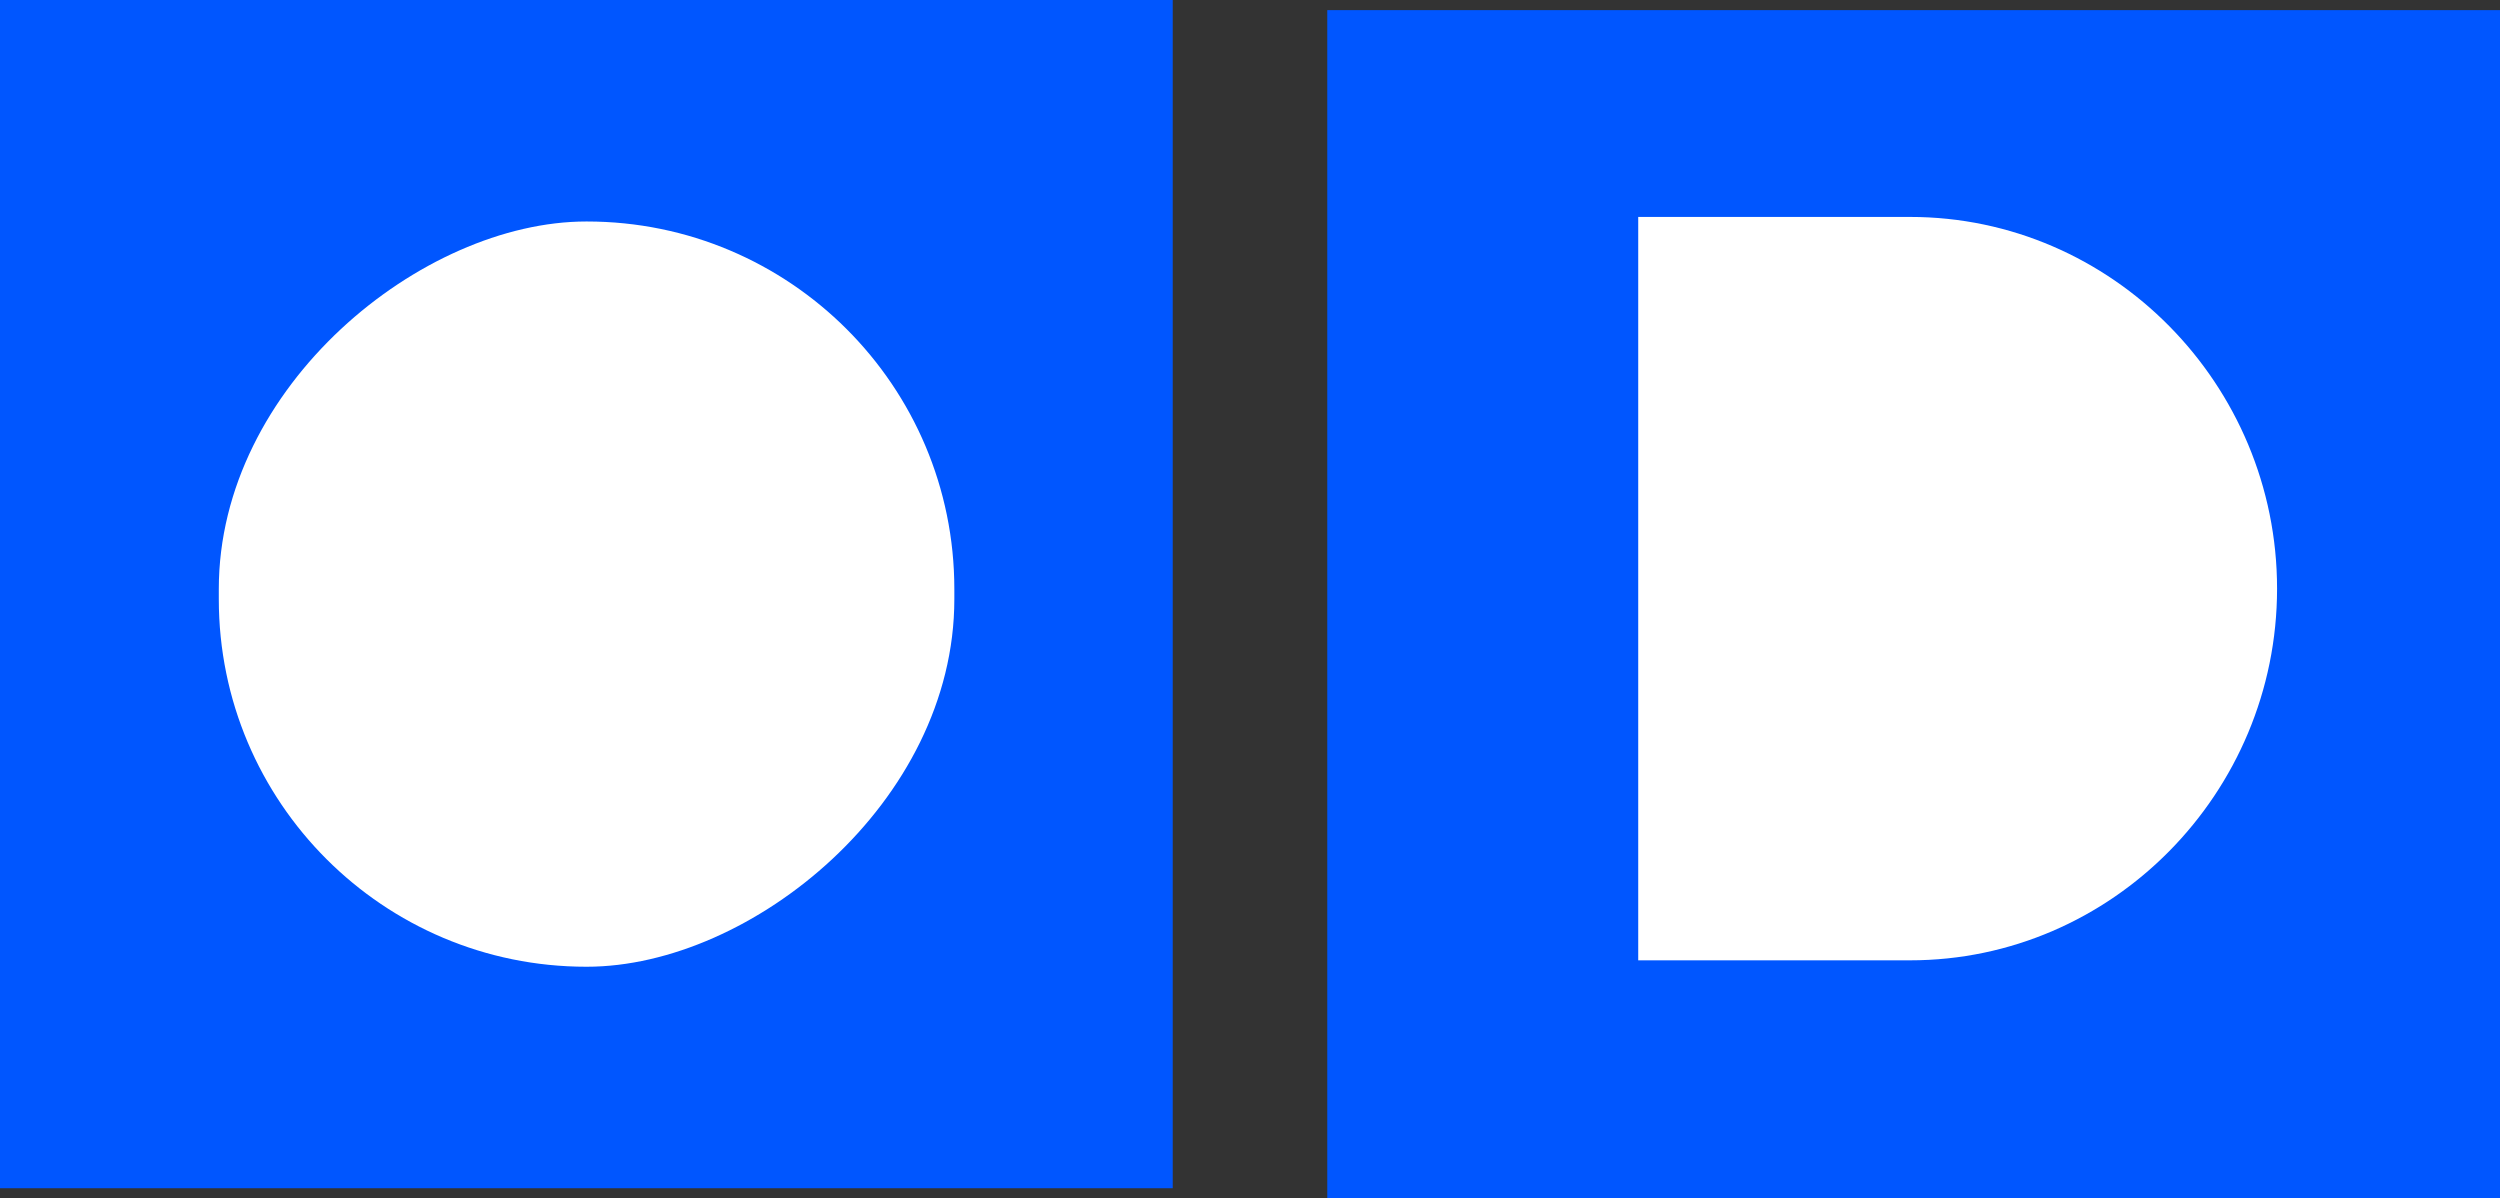
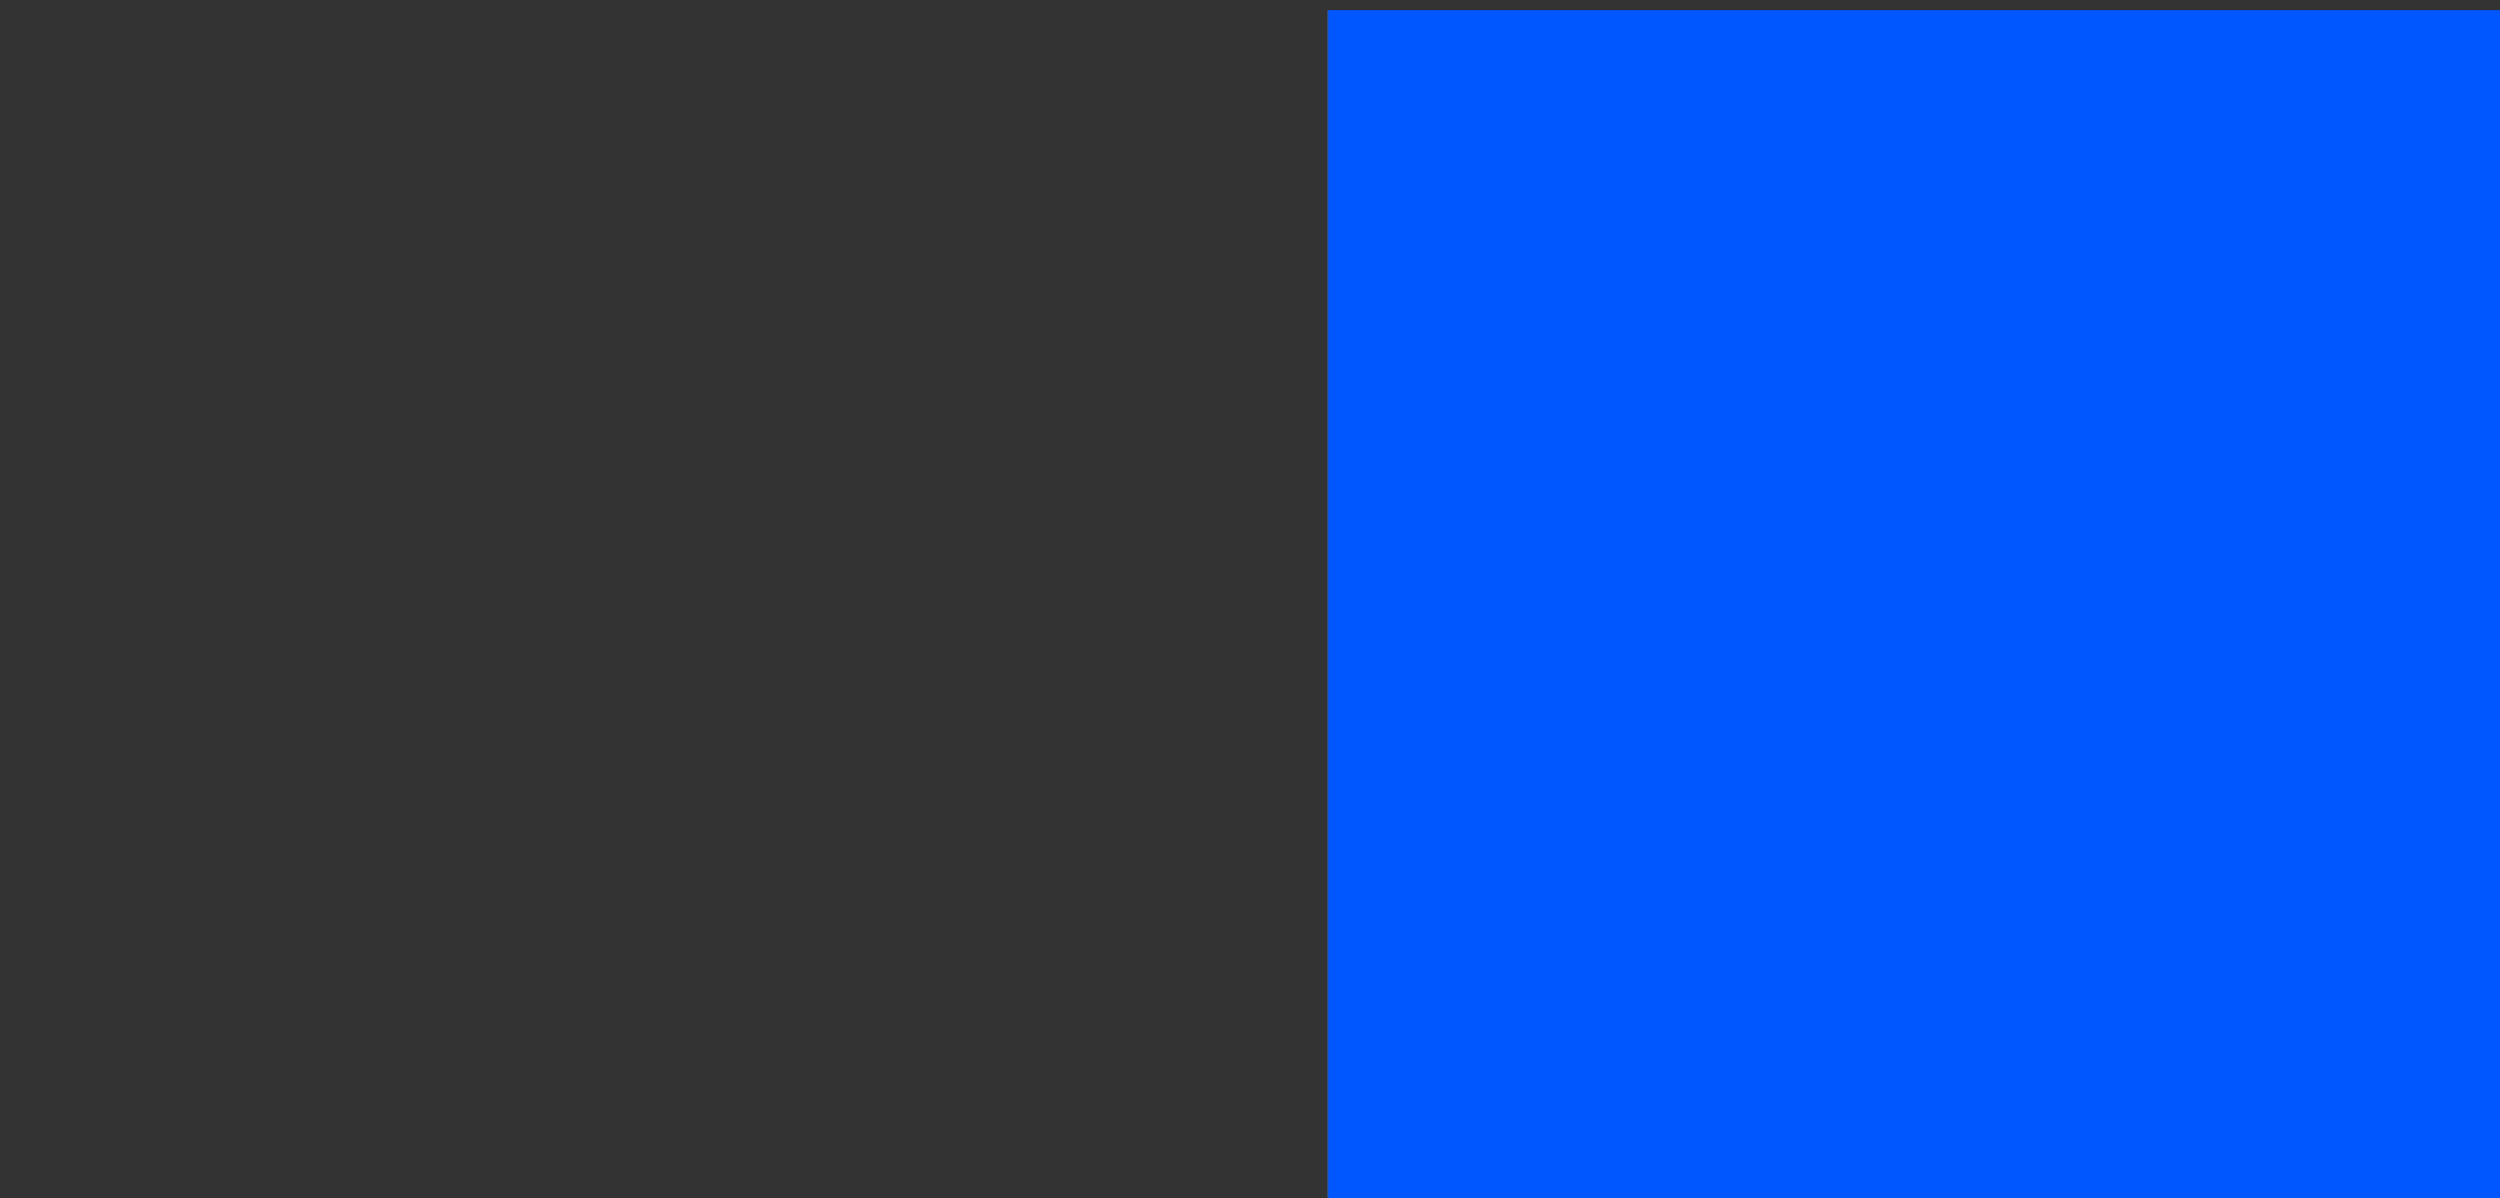
<svg xmlns="http://www.w3.org/2000/svg" id="_レイヤー_2" data-name="レイヤー 2" viewBox="0 0 121 58">
  <rect x="0" y="0" width="121" height="58" fill="#333333" stroke="none" />
  <defs>
    <style>
      .cls-1 {
        fill: #fff;
      }

      .cls-2 {
        fill: #0056ff;
      }
    </style>
  </defs>
  <g id="_レイヤー_2-2" data-name="レイヤー 2">
    <g>
      <g>
-         <rect class="cls-2" width="56.76" height="57.51" />
-         <rect class="cls-1" x="10.35" y="10.95" width="36.07" height="35.6" rx="17.79" ry="17.79" transform="translate(57.14 .37) rotate(90)" />
-       </g>
+         </g>
      <g>
        <rect class="cls-2" x="64.24" y=".49" width="56.76" height="57.51" />
-         <path class="cls-1" d="M92.45,10.5h-13.16v35.98h13.16c9.77,0,17.76-8.1,17.76-17.99s-7.99-17.99-17.76-17.99Z" />
      </g>
    </g>
  </g>
</svg>